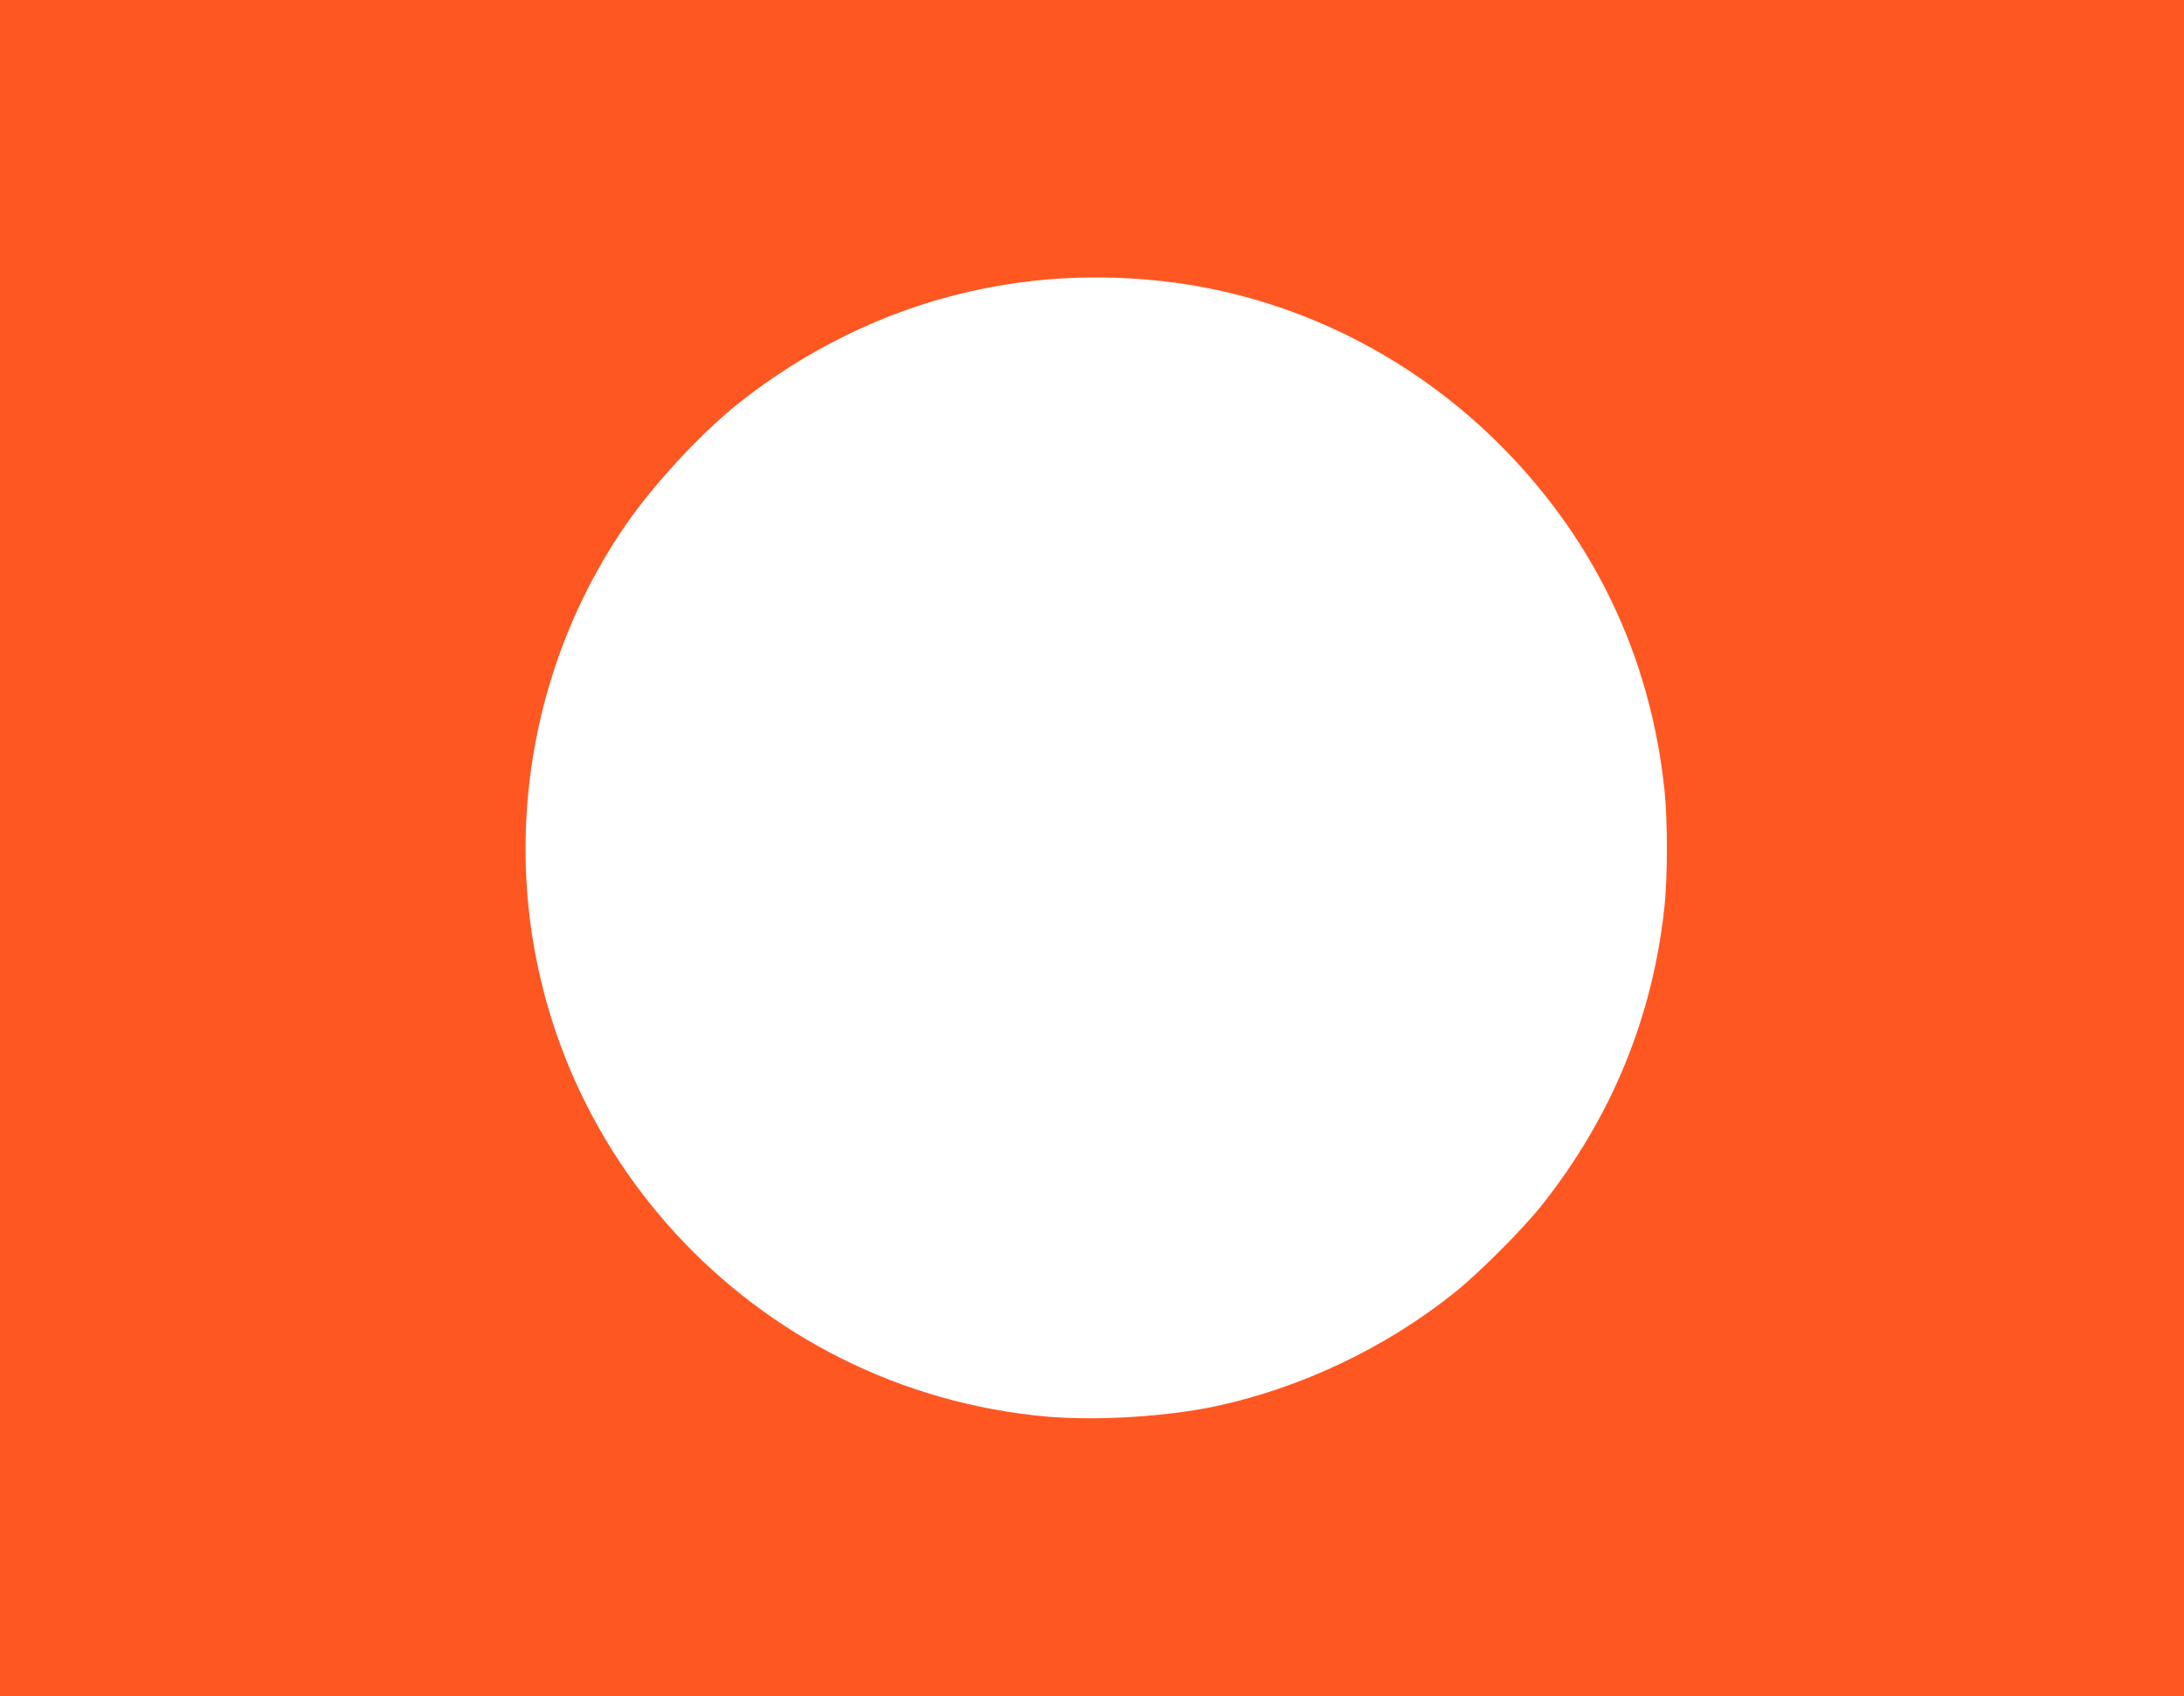
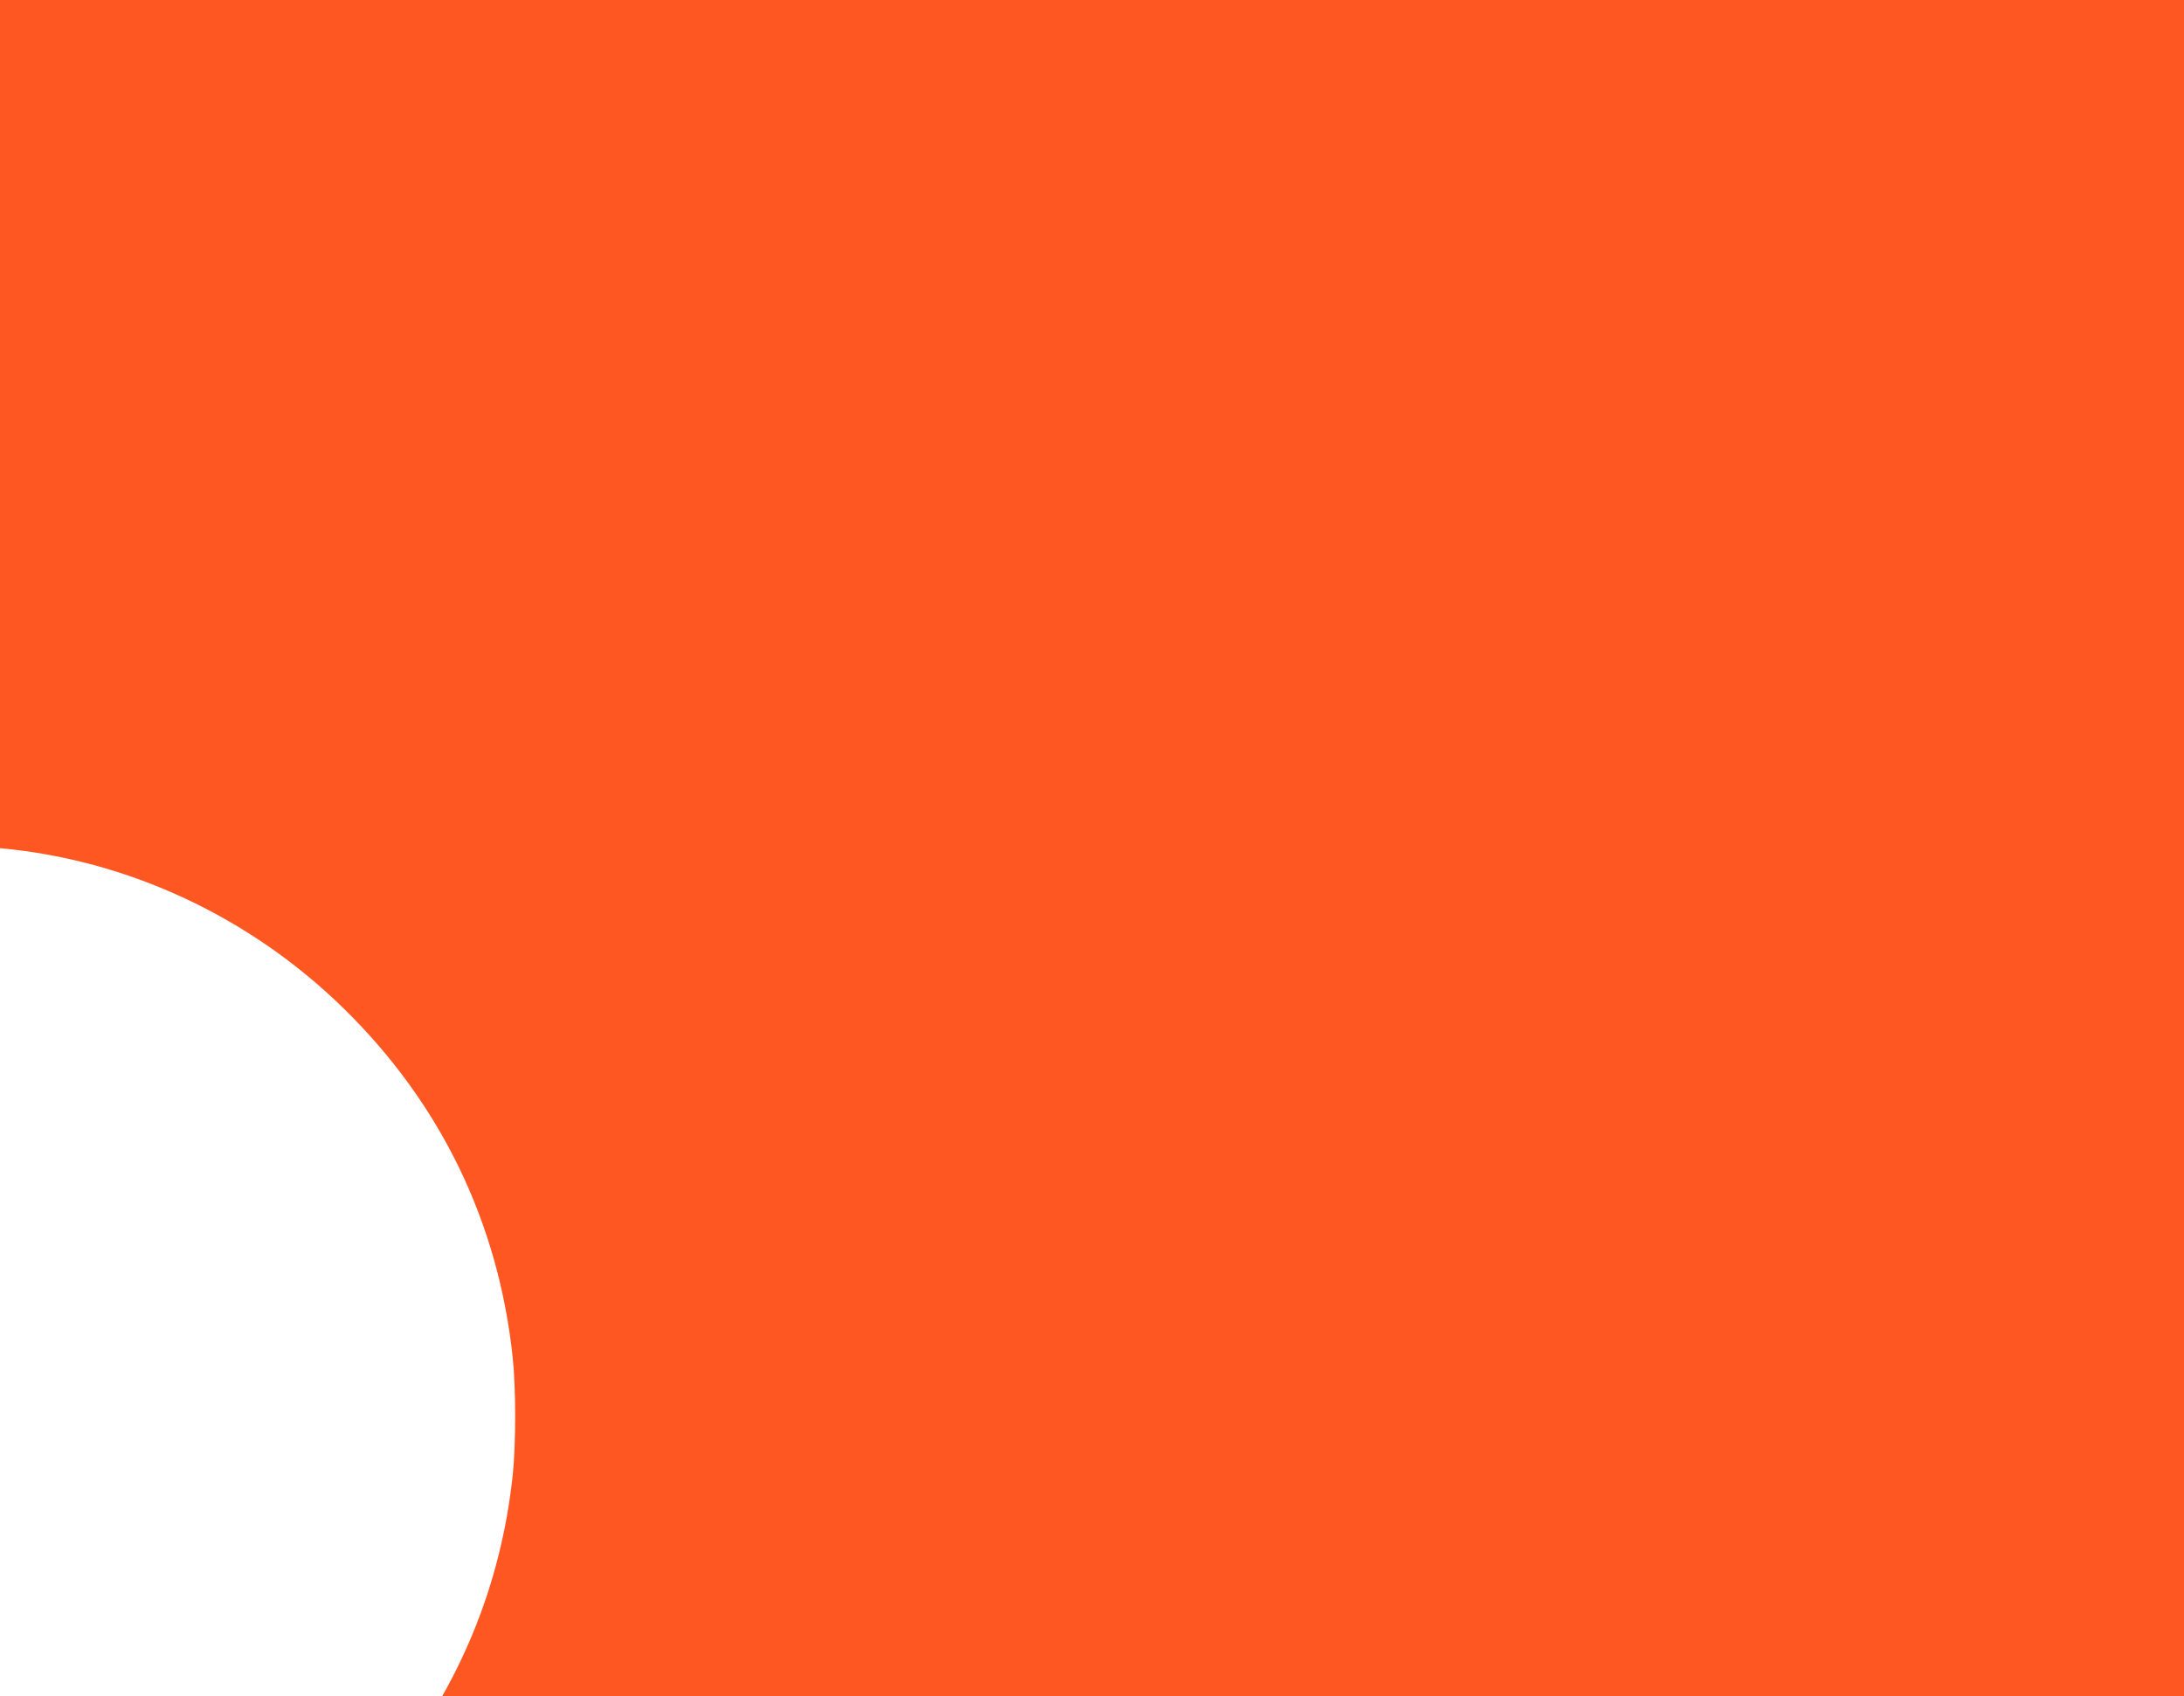
<svg xmlns="http://www.w3.org/2000/svg" version="1.0" width="1280pt" height="994pt" viewBox="0 0 1280 994" preserveAspectRatio="xMidYMid meet">
  <g transform="translate(0,994) scale(0.1,-0.1)" fill="#ff5722" stroke="none">
-     <path d="M0 4970 l0 -4970 6400 0 6400 0 0 4970 0 4970 -6400 0 -6400 0 0 -4970z m6750 3329 c748 -68 1461 -400 2009 -934 572 -558 912 -1257 996 -2052 19 -178 19 -509 0 -687 -69 -648 -311 -1235 -721 -1751 -112 -140 -367 -396 -509 -509 -403 -323 -900 -559 -1400 -666 -288 -61 -694 -86 -986 -61 -1732 153 -3060 1599 -3059 3330 1 679 206 1343 588 1896 164 238 438 534 657 709 391 312 851 538 1325 650 360 85 722 110 1100 75z" />
+     <path d="M0 4970 l0 -4970 6400 0 6400 0 0 4970 0 4970 -6400 0 -6400 0 0 -4970z c748 -68 1461 -400 2009 -934 572 -558 912 -1257 996 -2052 19 -178 19 -509 0 -687 -69 -648 -311 -1235 -721 -1751 -112 -140 -367 -396 -509 -509 -403 -323 -900 -559 -1400 -666 -288 -61 -694 -86 -986 -61 -1732 153 -3060 1599 -3059 3330 1 679 206 1343 588 1896 164 238 438 534 657 709 391 312 851 538 1325 650 360 85 722 110 1100 75z" />
  </g>
</svg>